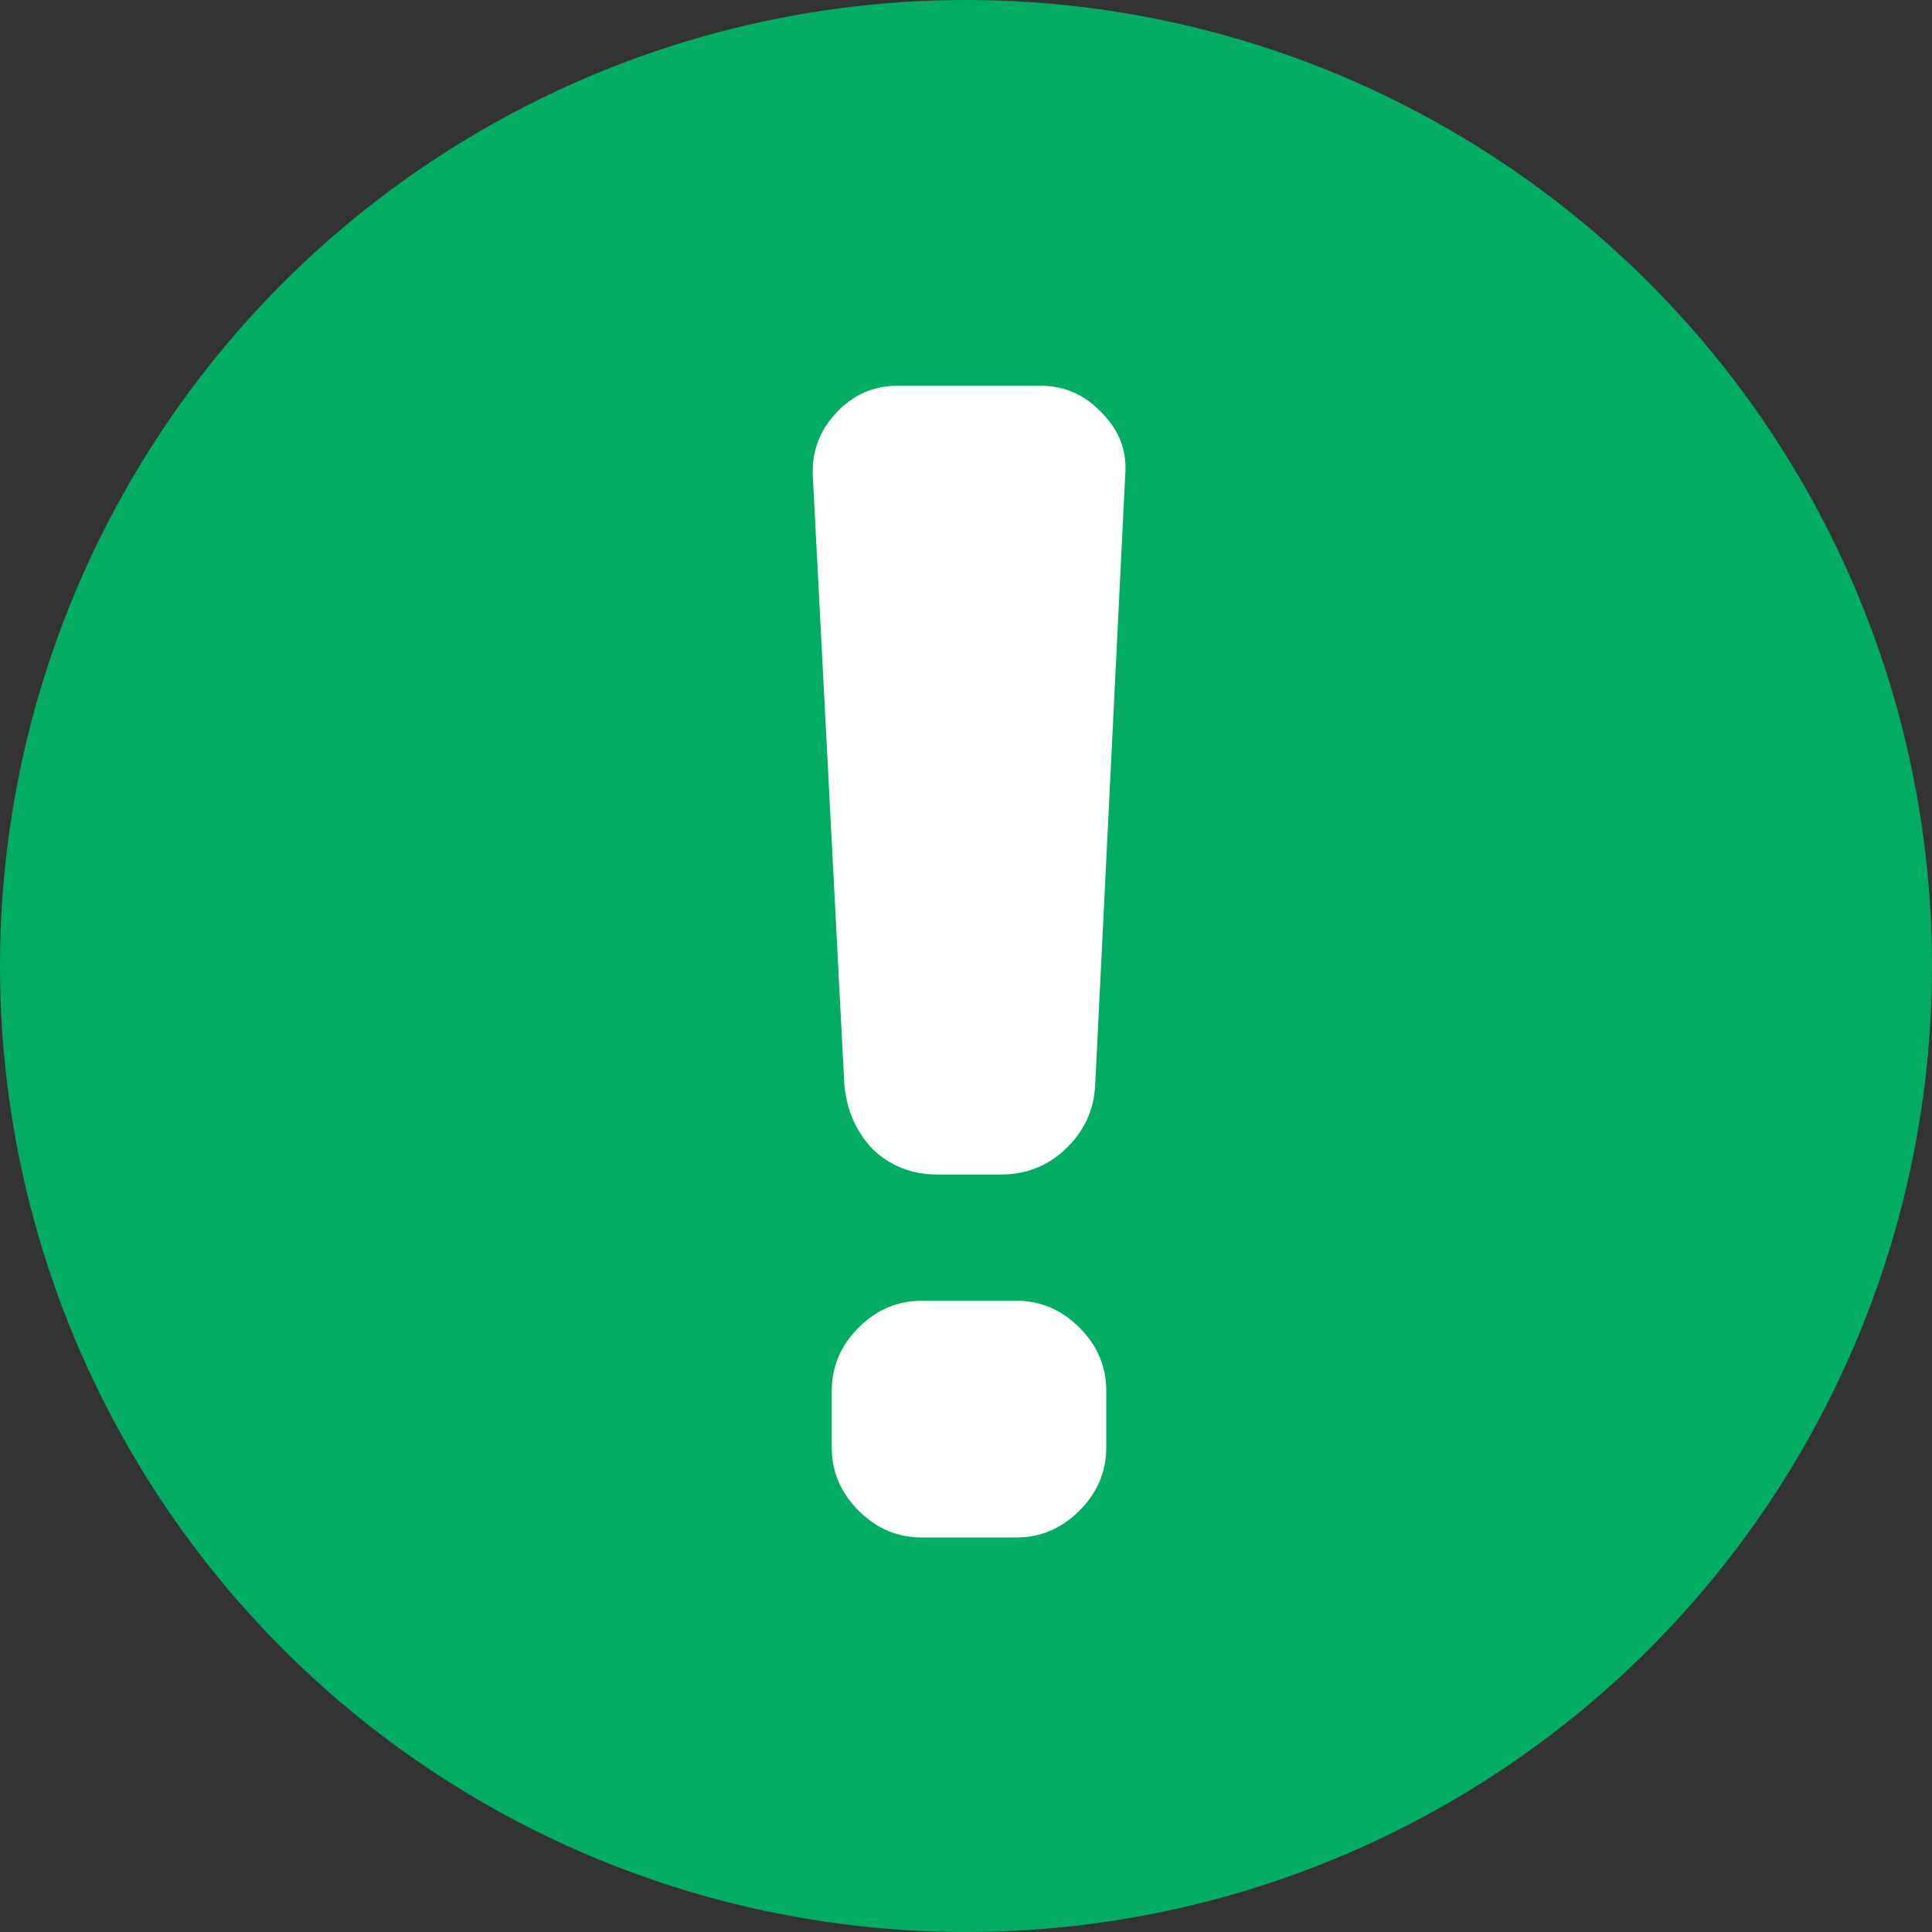
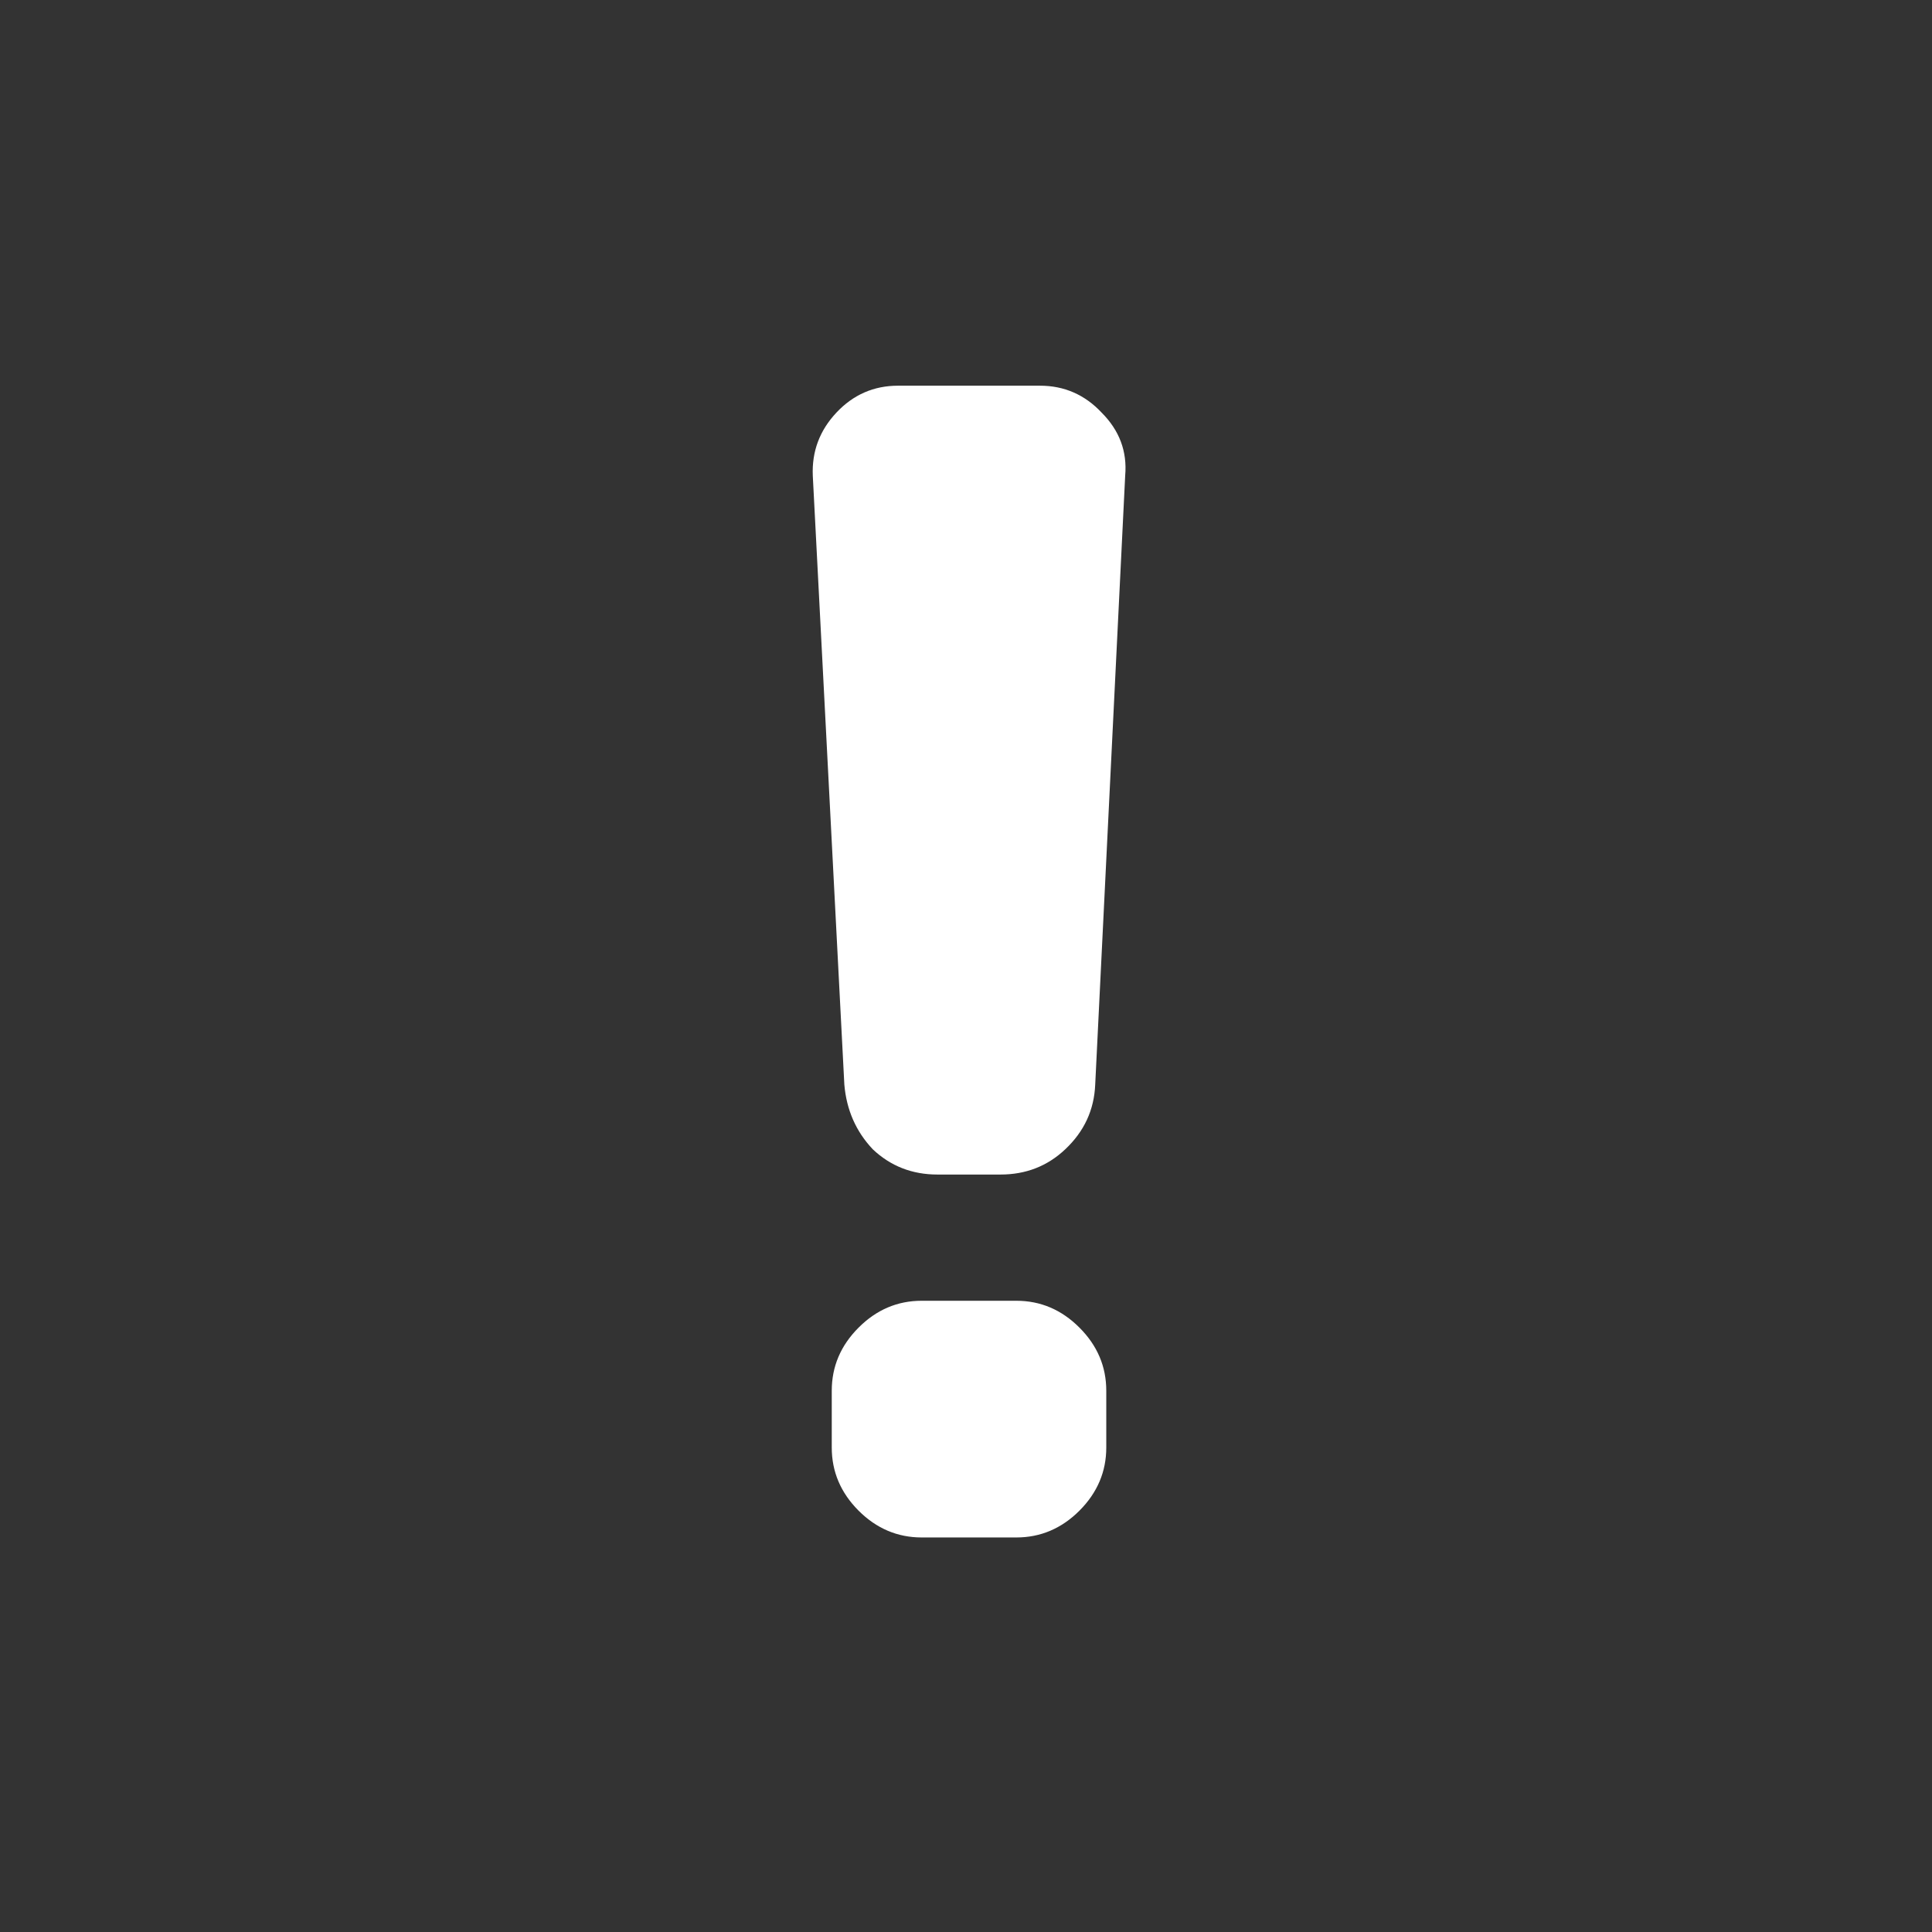
<svg xmlns="http://www.w3.org/2000/svg" width="33" height="33" viewBox="0 0 33 33" fill="none">
  <rect x="0" y="0" width="33" height="33" fill="#333333" stroke="none" />
-   <circle cx="16.5" cy="16.5" r="16.5" fill="#03AC63" />
  <path d="M16.012 20.062C15.581 20.062 15.213 19.919 14.908 19.631C14.62 19.326 14.459 18.958 14.422 18.526L13.883 8.124C13.866 7.711 14 7.352 14.288 7.046C14.575 6.741 14.926 6.588 15.339 6.588H17.764C18.177 6.588 18.528 6.741 18.815 7.046C19.121 7.352 19.255 7.711 19.219 8.124L18.707 18.526C18.689 18.958 18.519 19.326 18.195 19.631C17.89 19.919 17.522 20.062 17.09 20.062H16.012ZM17.36 22.218C17.773 22.218 18.133 22.371 18.438 22.677C18.743 22.982 18.896 23.341 18.896 23.755V24.725C18.896 25.138 18.743 25.497 18.438 25.803C18.133 26.108 17.773 26.261 17.36 26.261H15.743C15.33 26.261 14.97 26.108 14.665 25.803C14.36 25.497 14.207 25.138 14.207 24.725V23.755C14.207 23.341 14.36 22.982 14.665 22.677C14.97 22.371 15.33 22.218 15.743 22.218H17.36Z" fill="white" />
</svg>